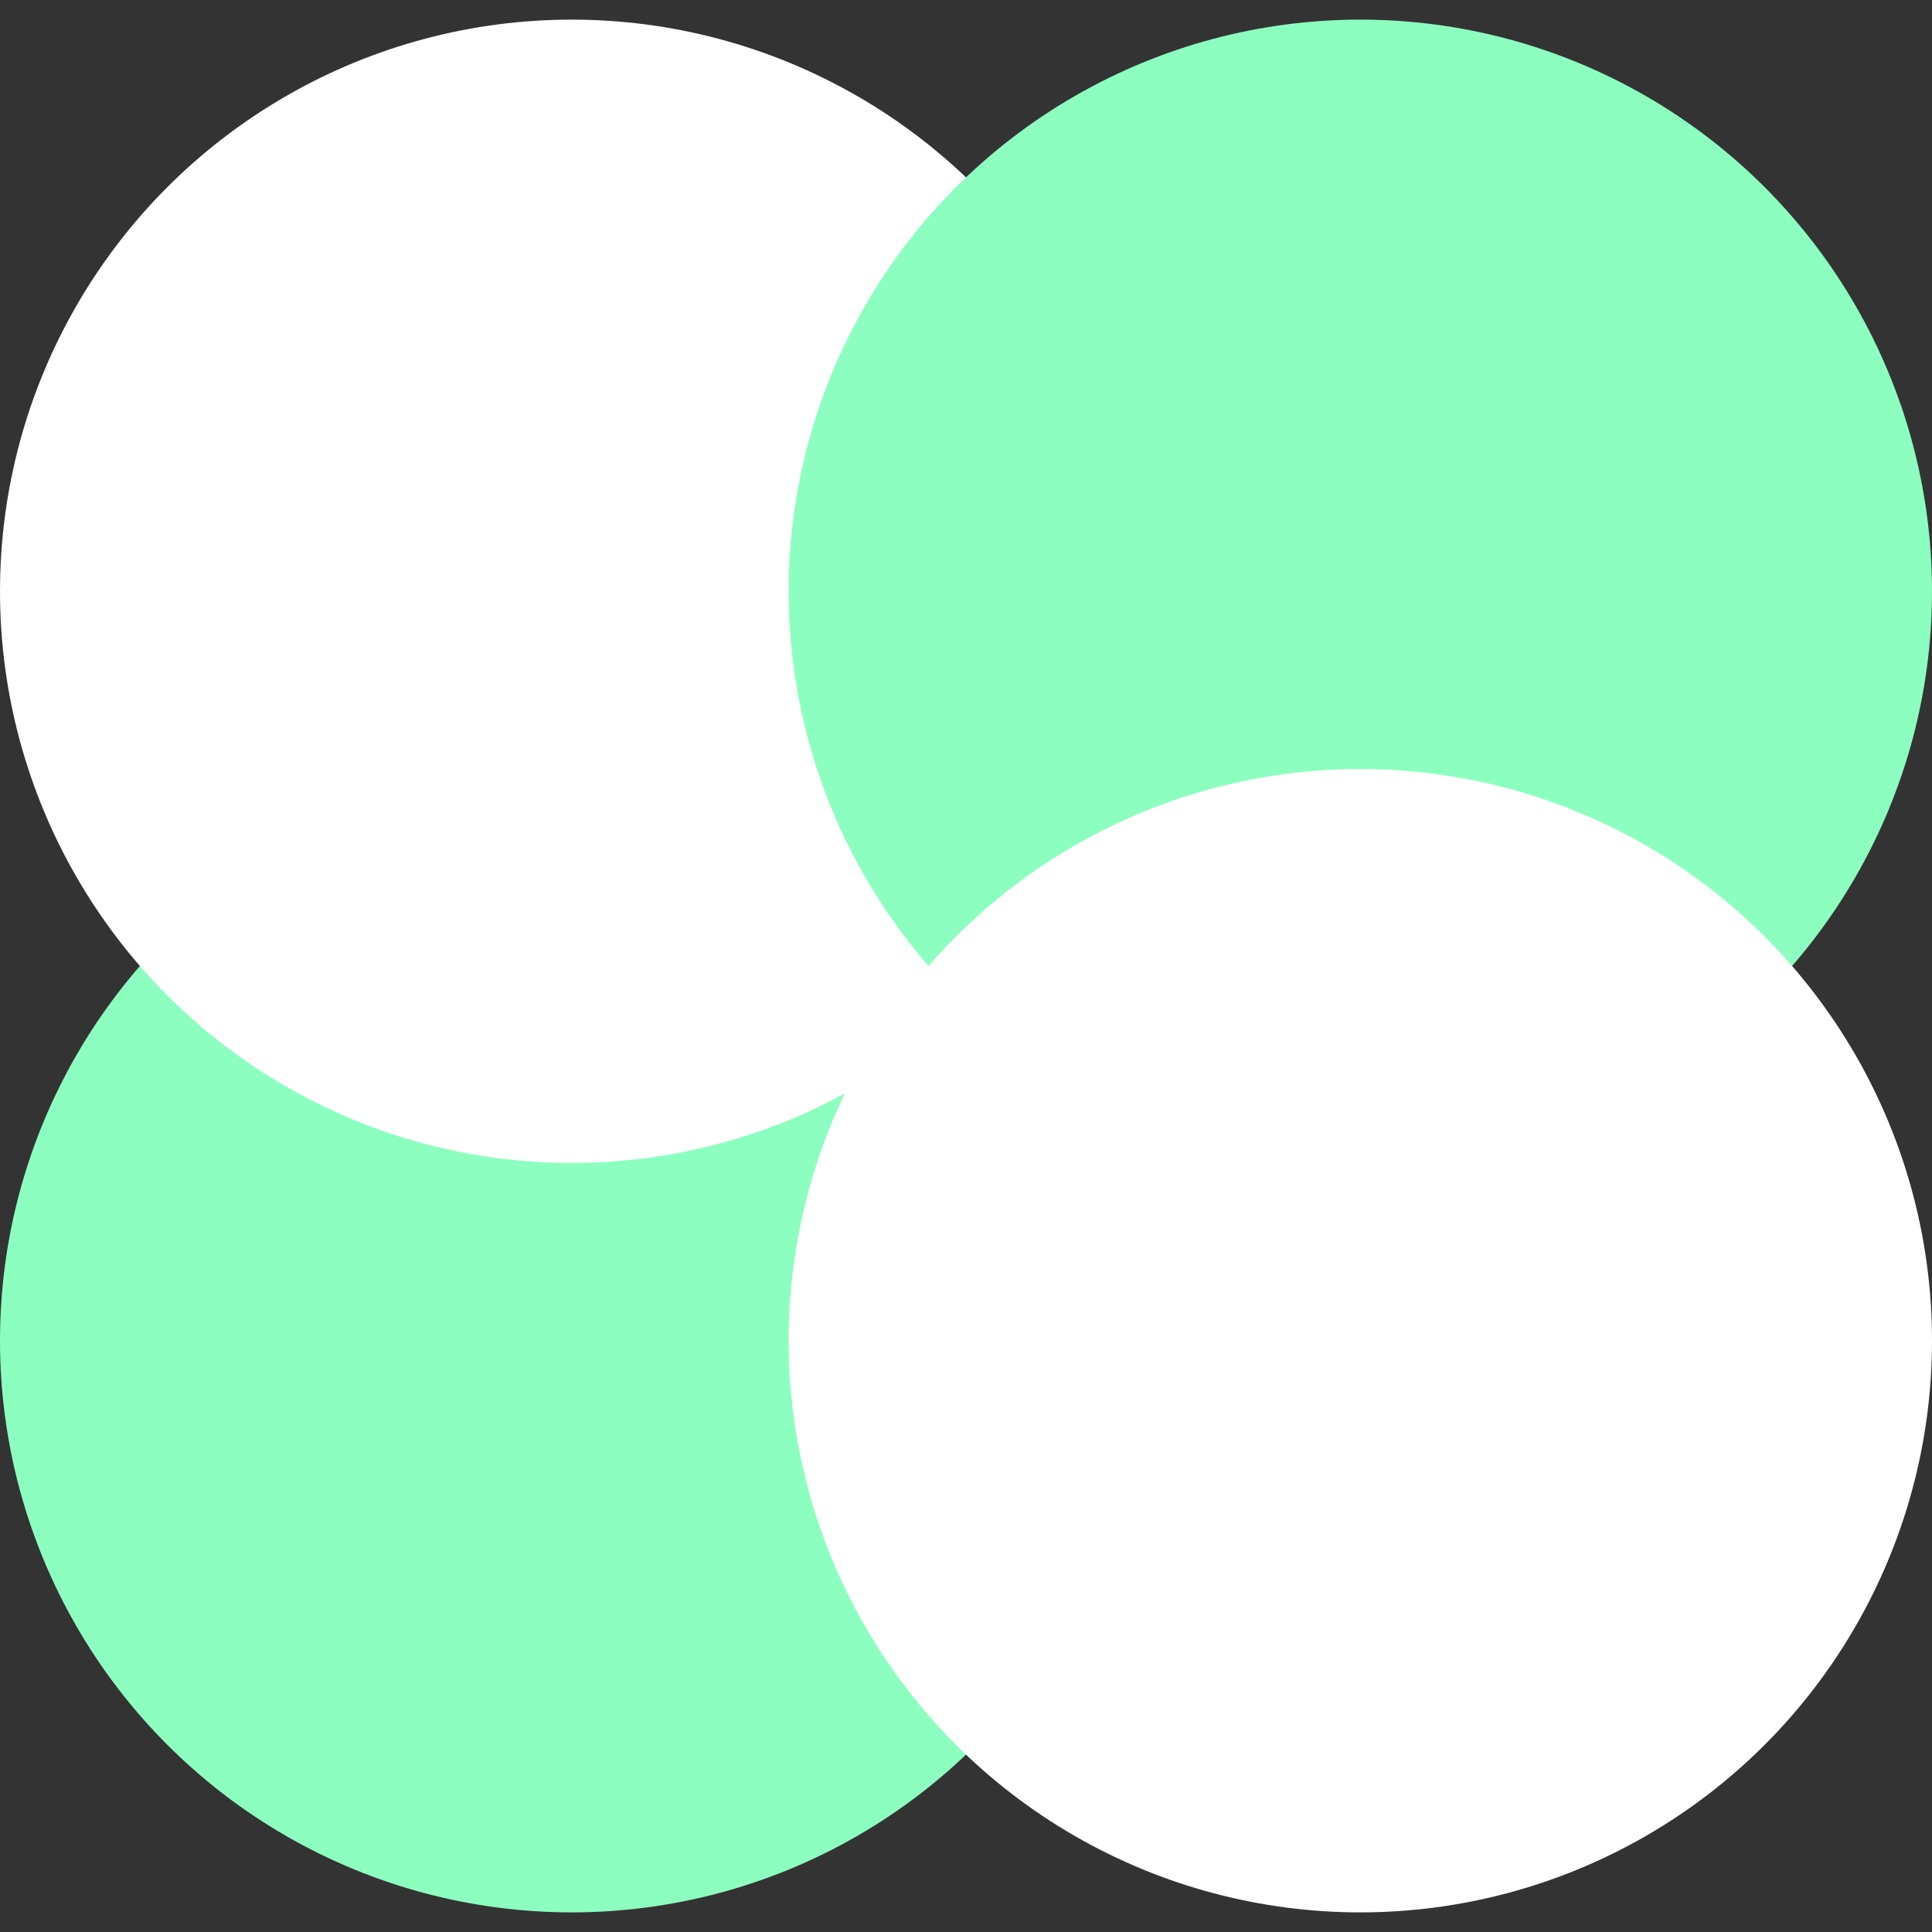
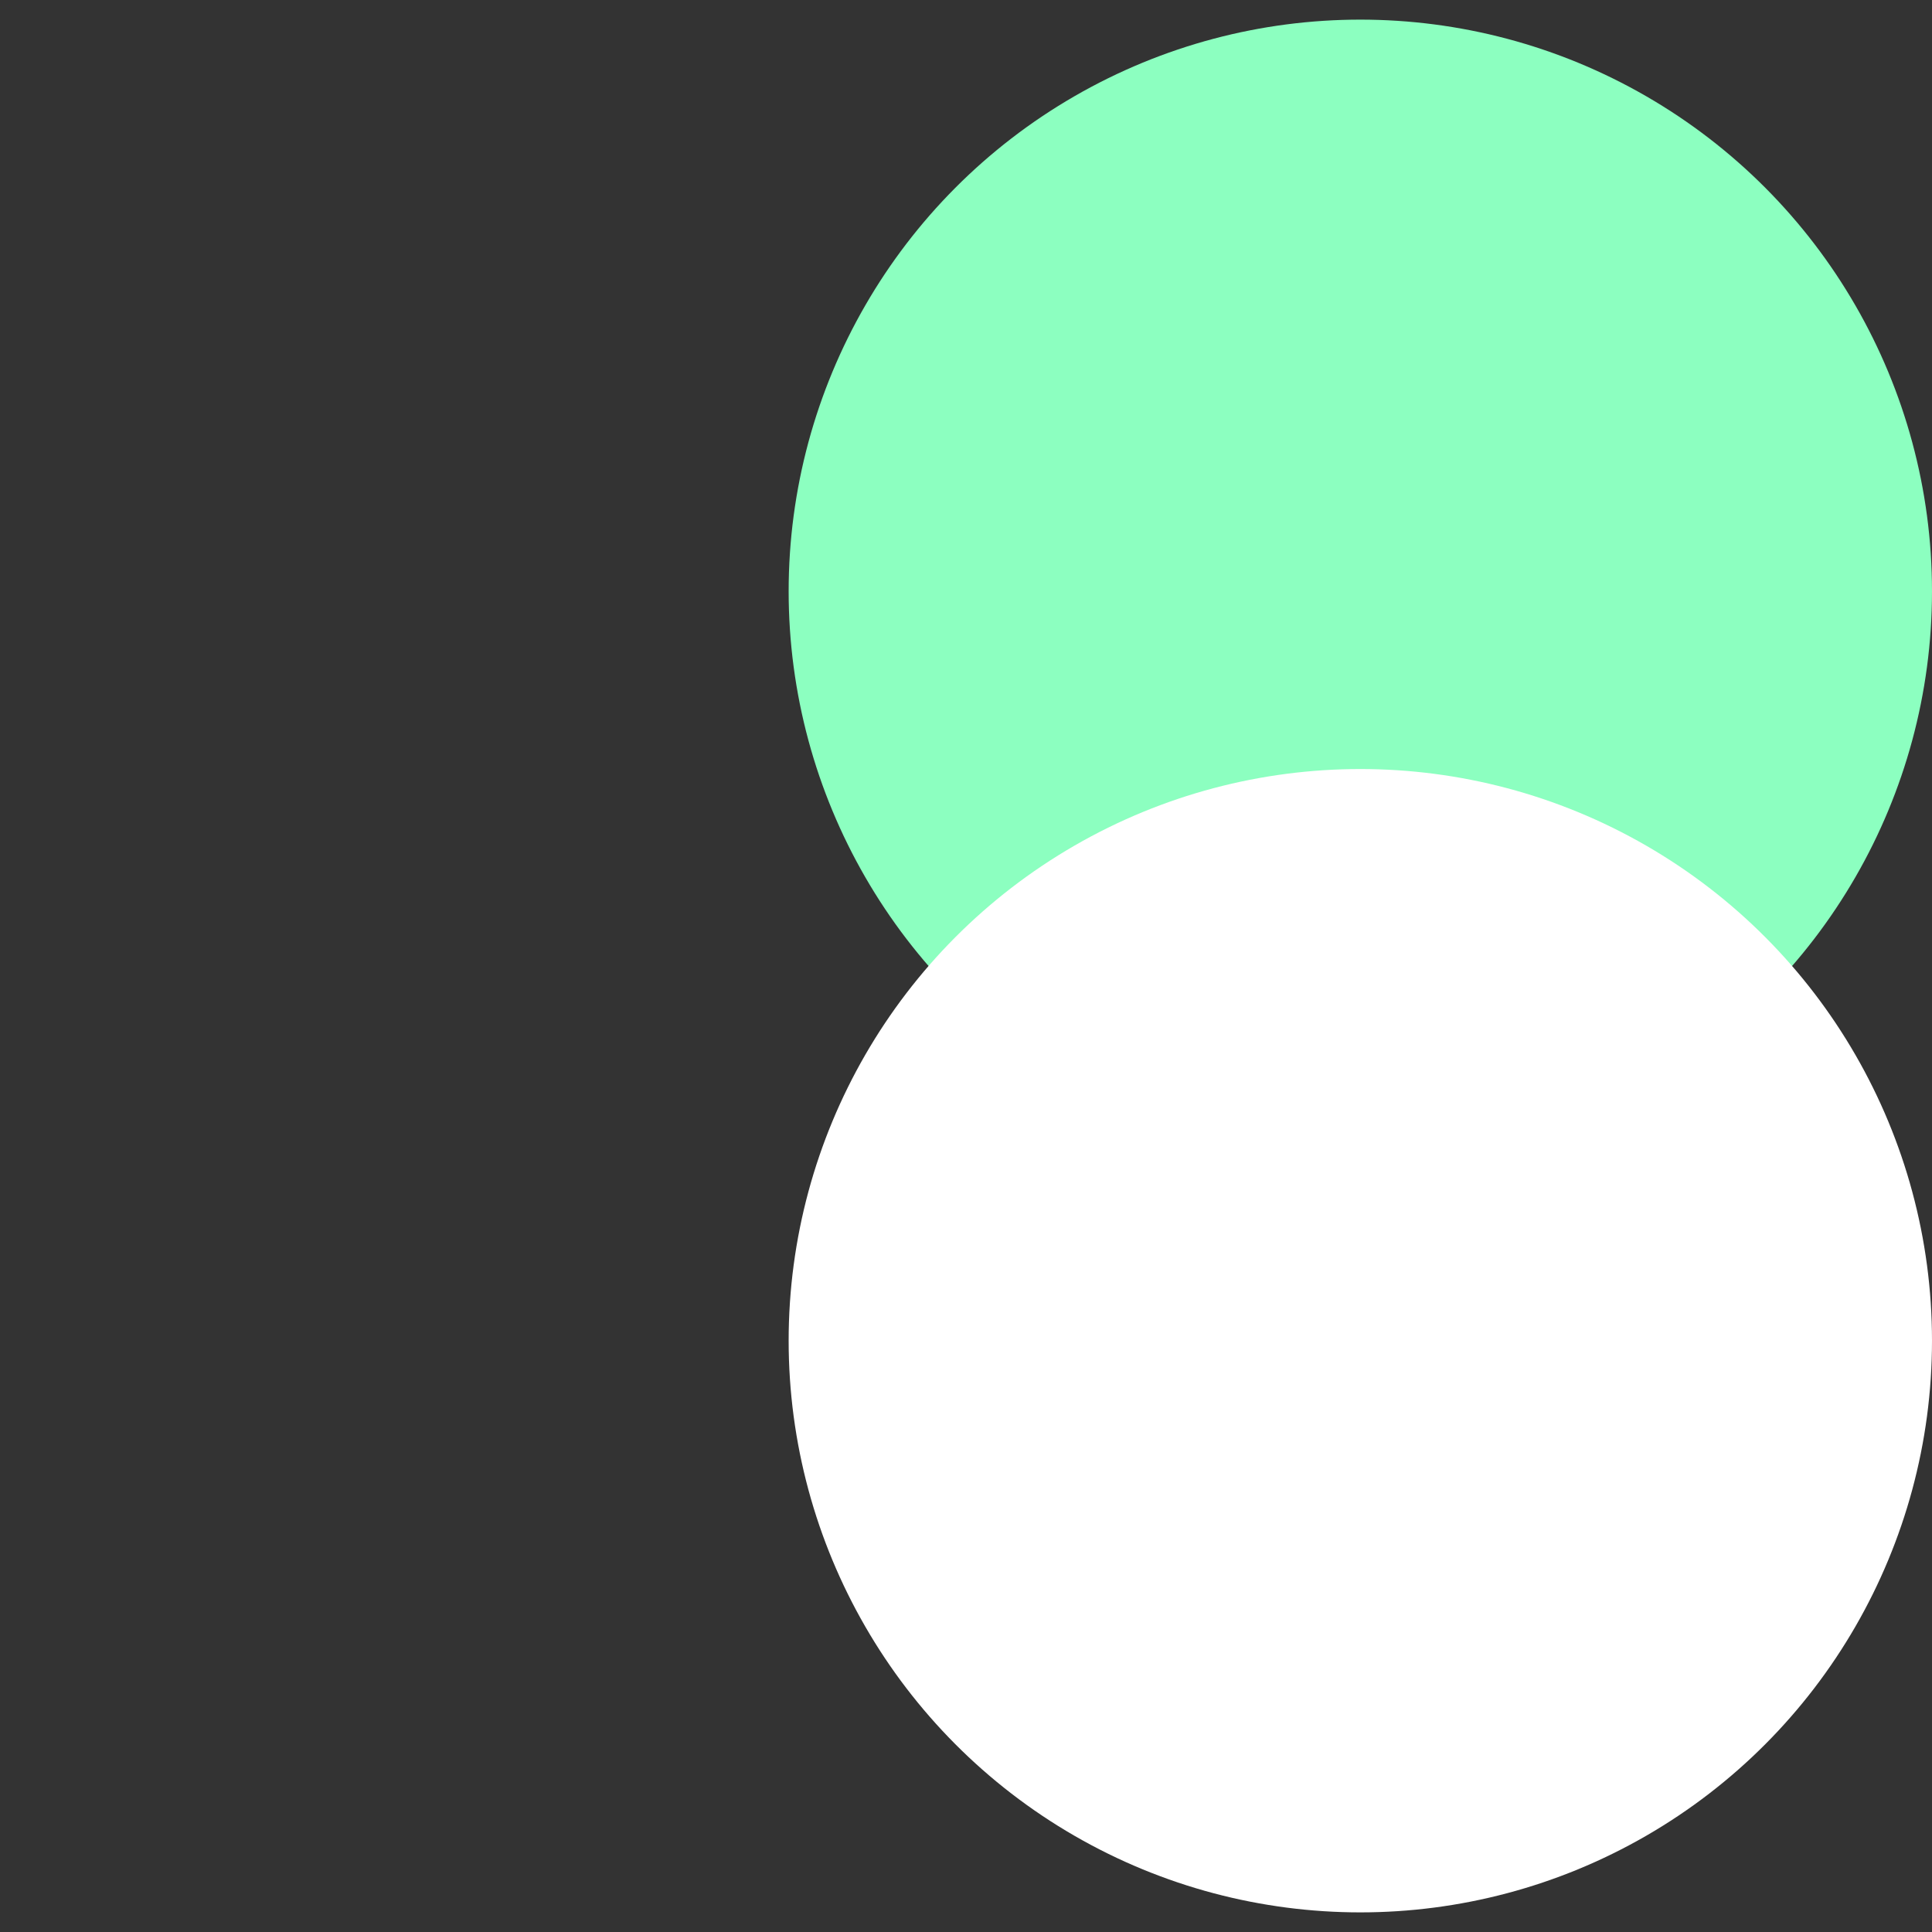
<svg xmlns="http://www.w3.org/2000/svg" xml:space="preserve" id="anonymousoverflow_svg__Layer_1" x="0" y="0" version="1.1" viewBox="0 0 512 512">
  <rect x="0" y="0" width="512" height="512" fill="#333333" stroke="none" />
  <style>.anonymousoverflow_svg__st0{fill:#8cffc0}.anonymousoverflow_svg__st1{fill:#fff}</style>
-   <circle cx="151.5" cy="355.3" r="151.5" class="anonymousoverflow_svg__st0" />
-   <circle cx="151.5" cy="156.7" r="151.5" class="anonymousoverflow_svg__st1" />
  <circle cx="360.5" cy="156.7" r="151.5" class="anonymousoverflow_svg__st0" />
  <circle cx="360.5" cy="355.3" r="151.5" class="anonymousoverflow_svg__st1" />
</svg>